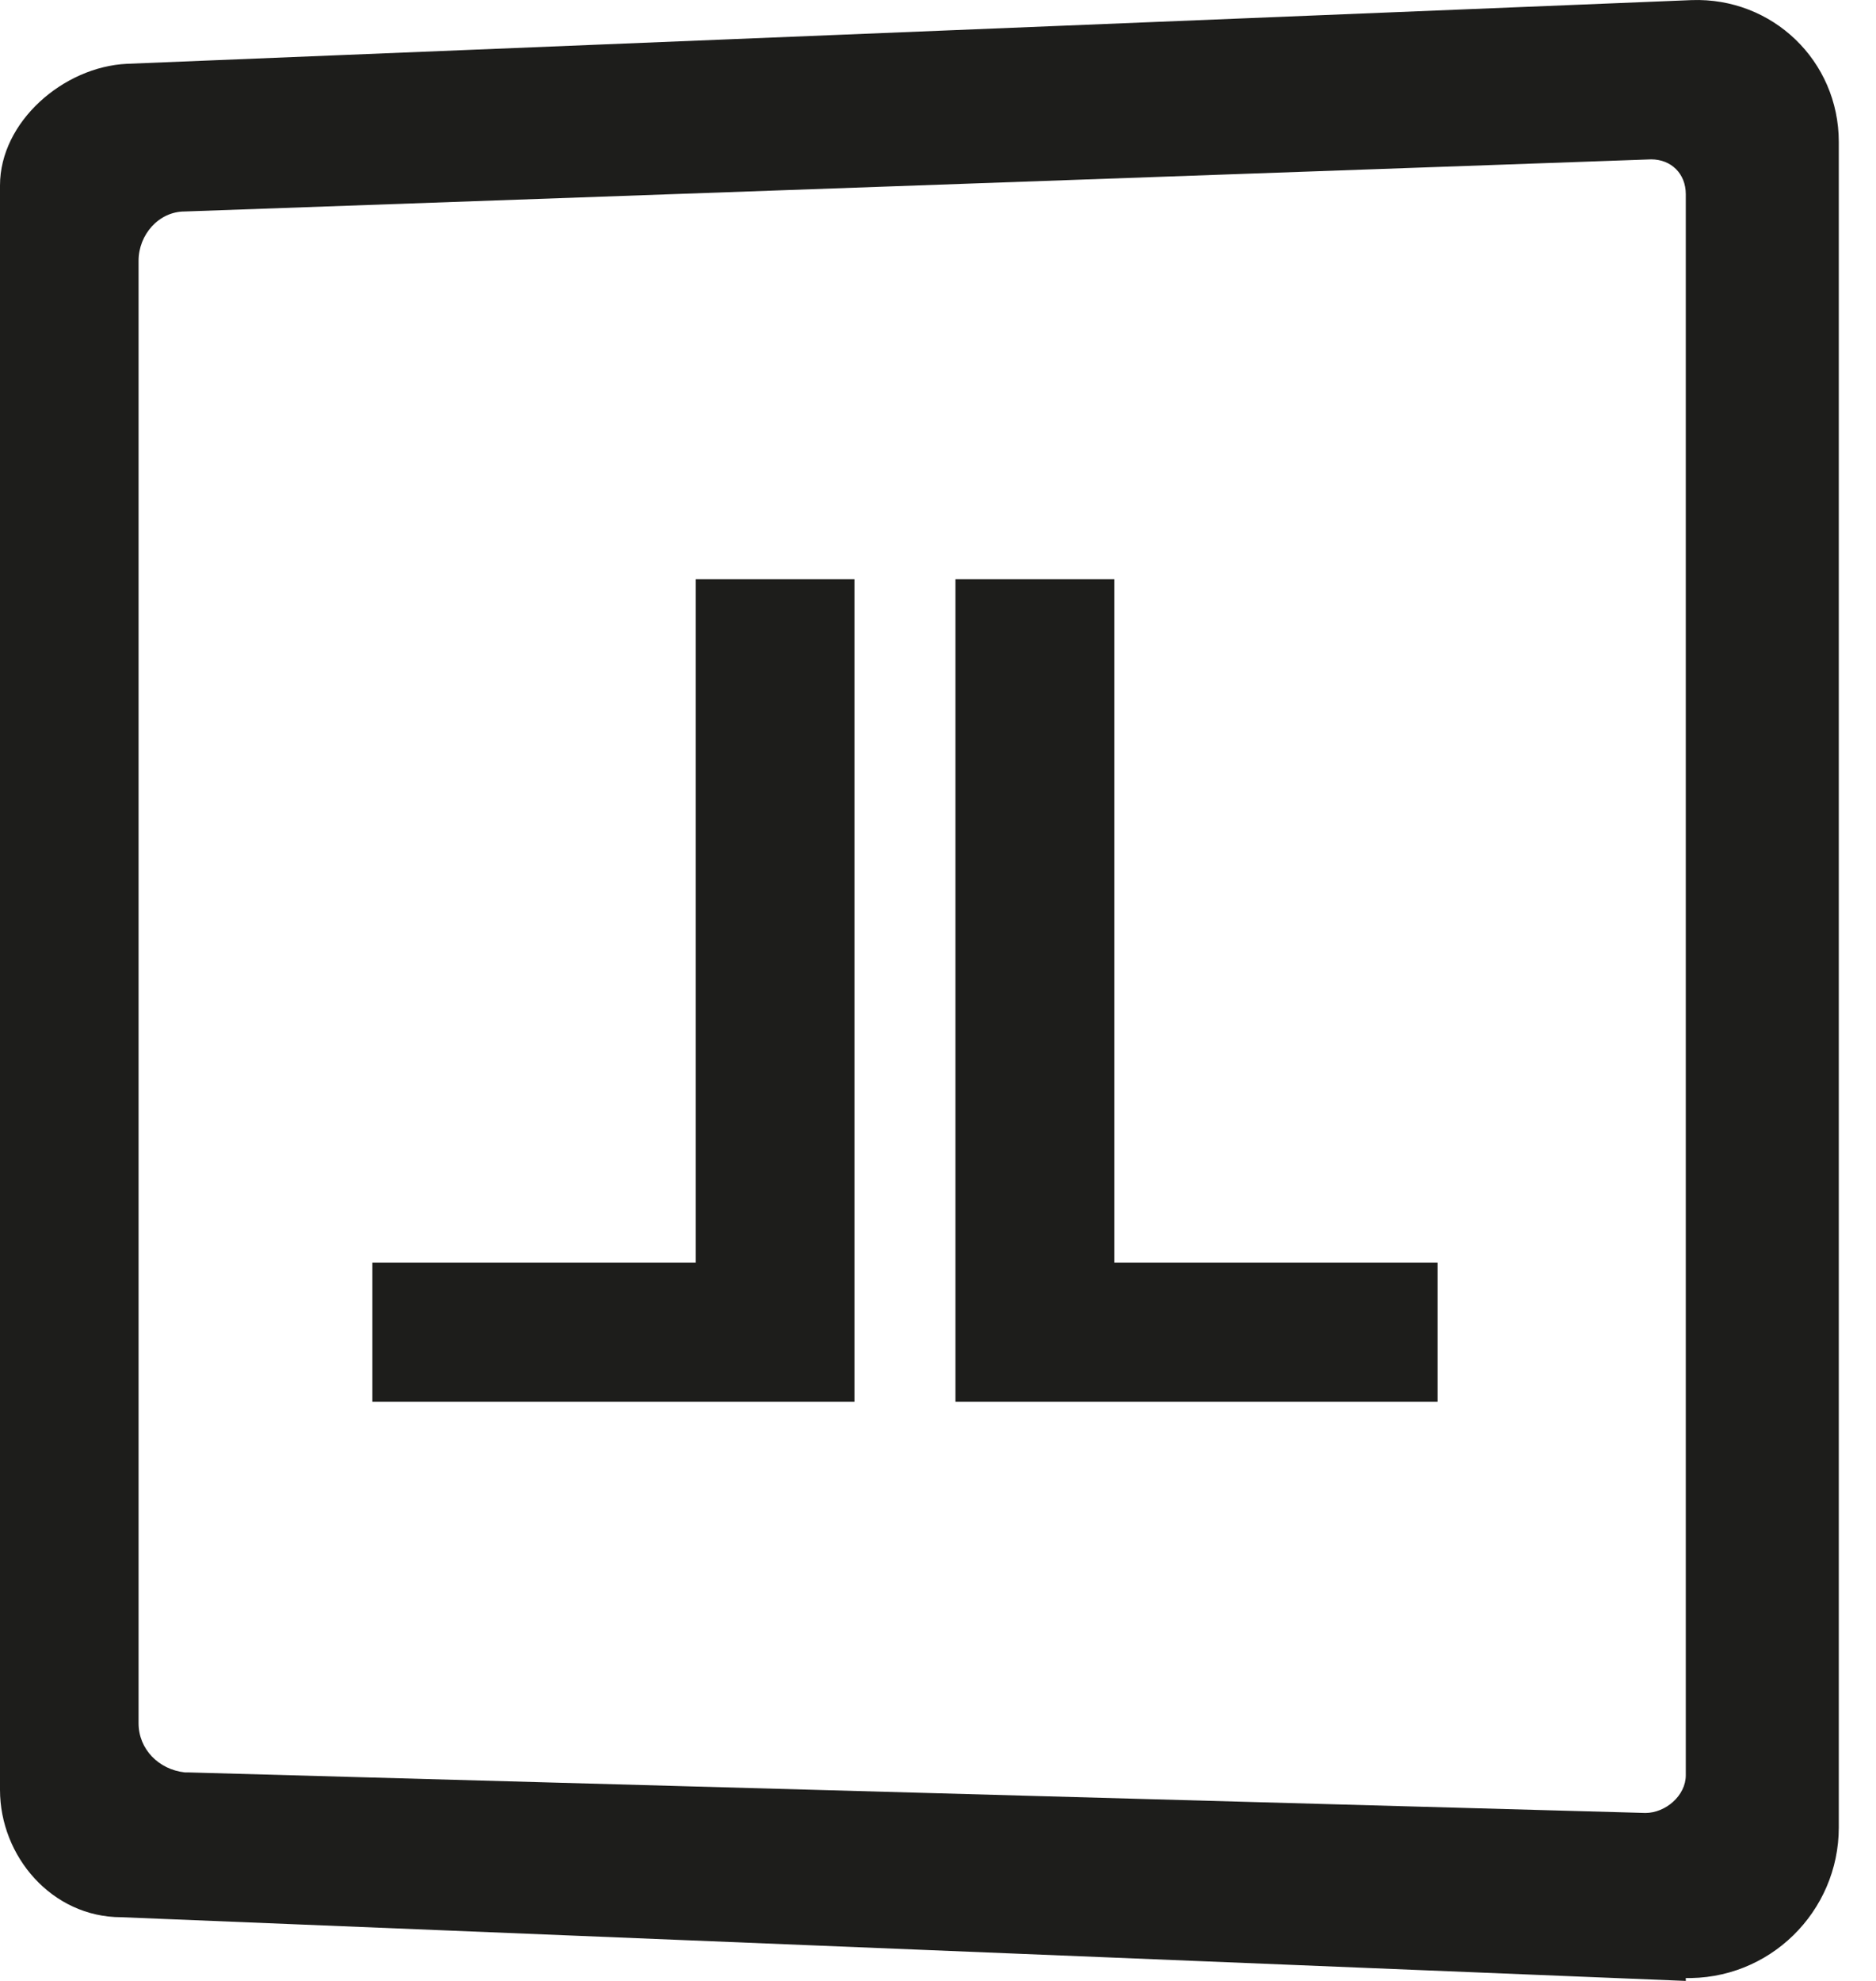
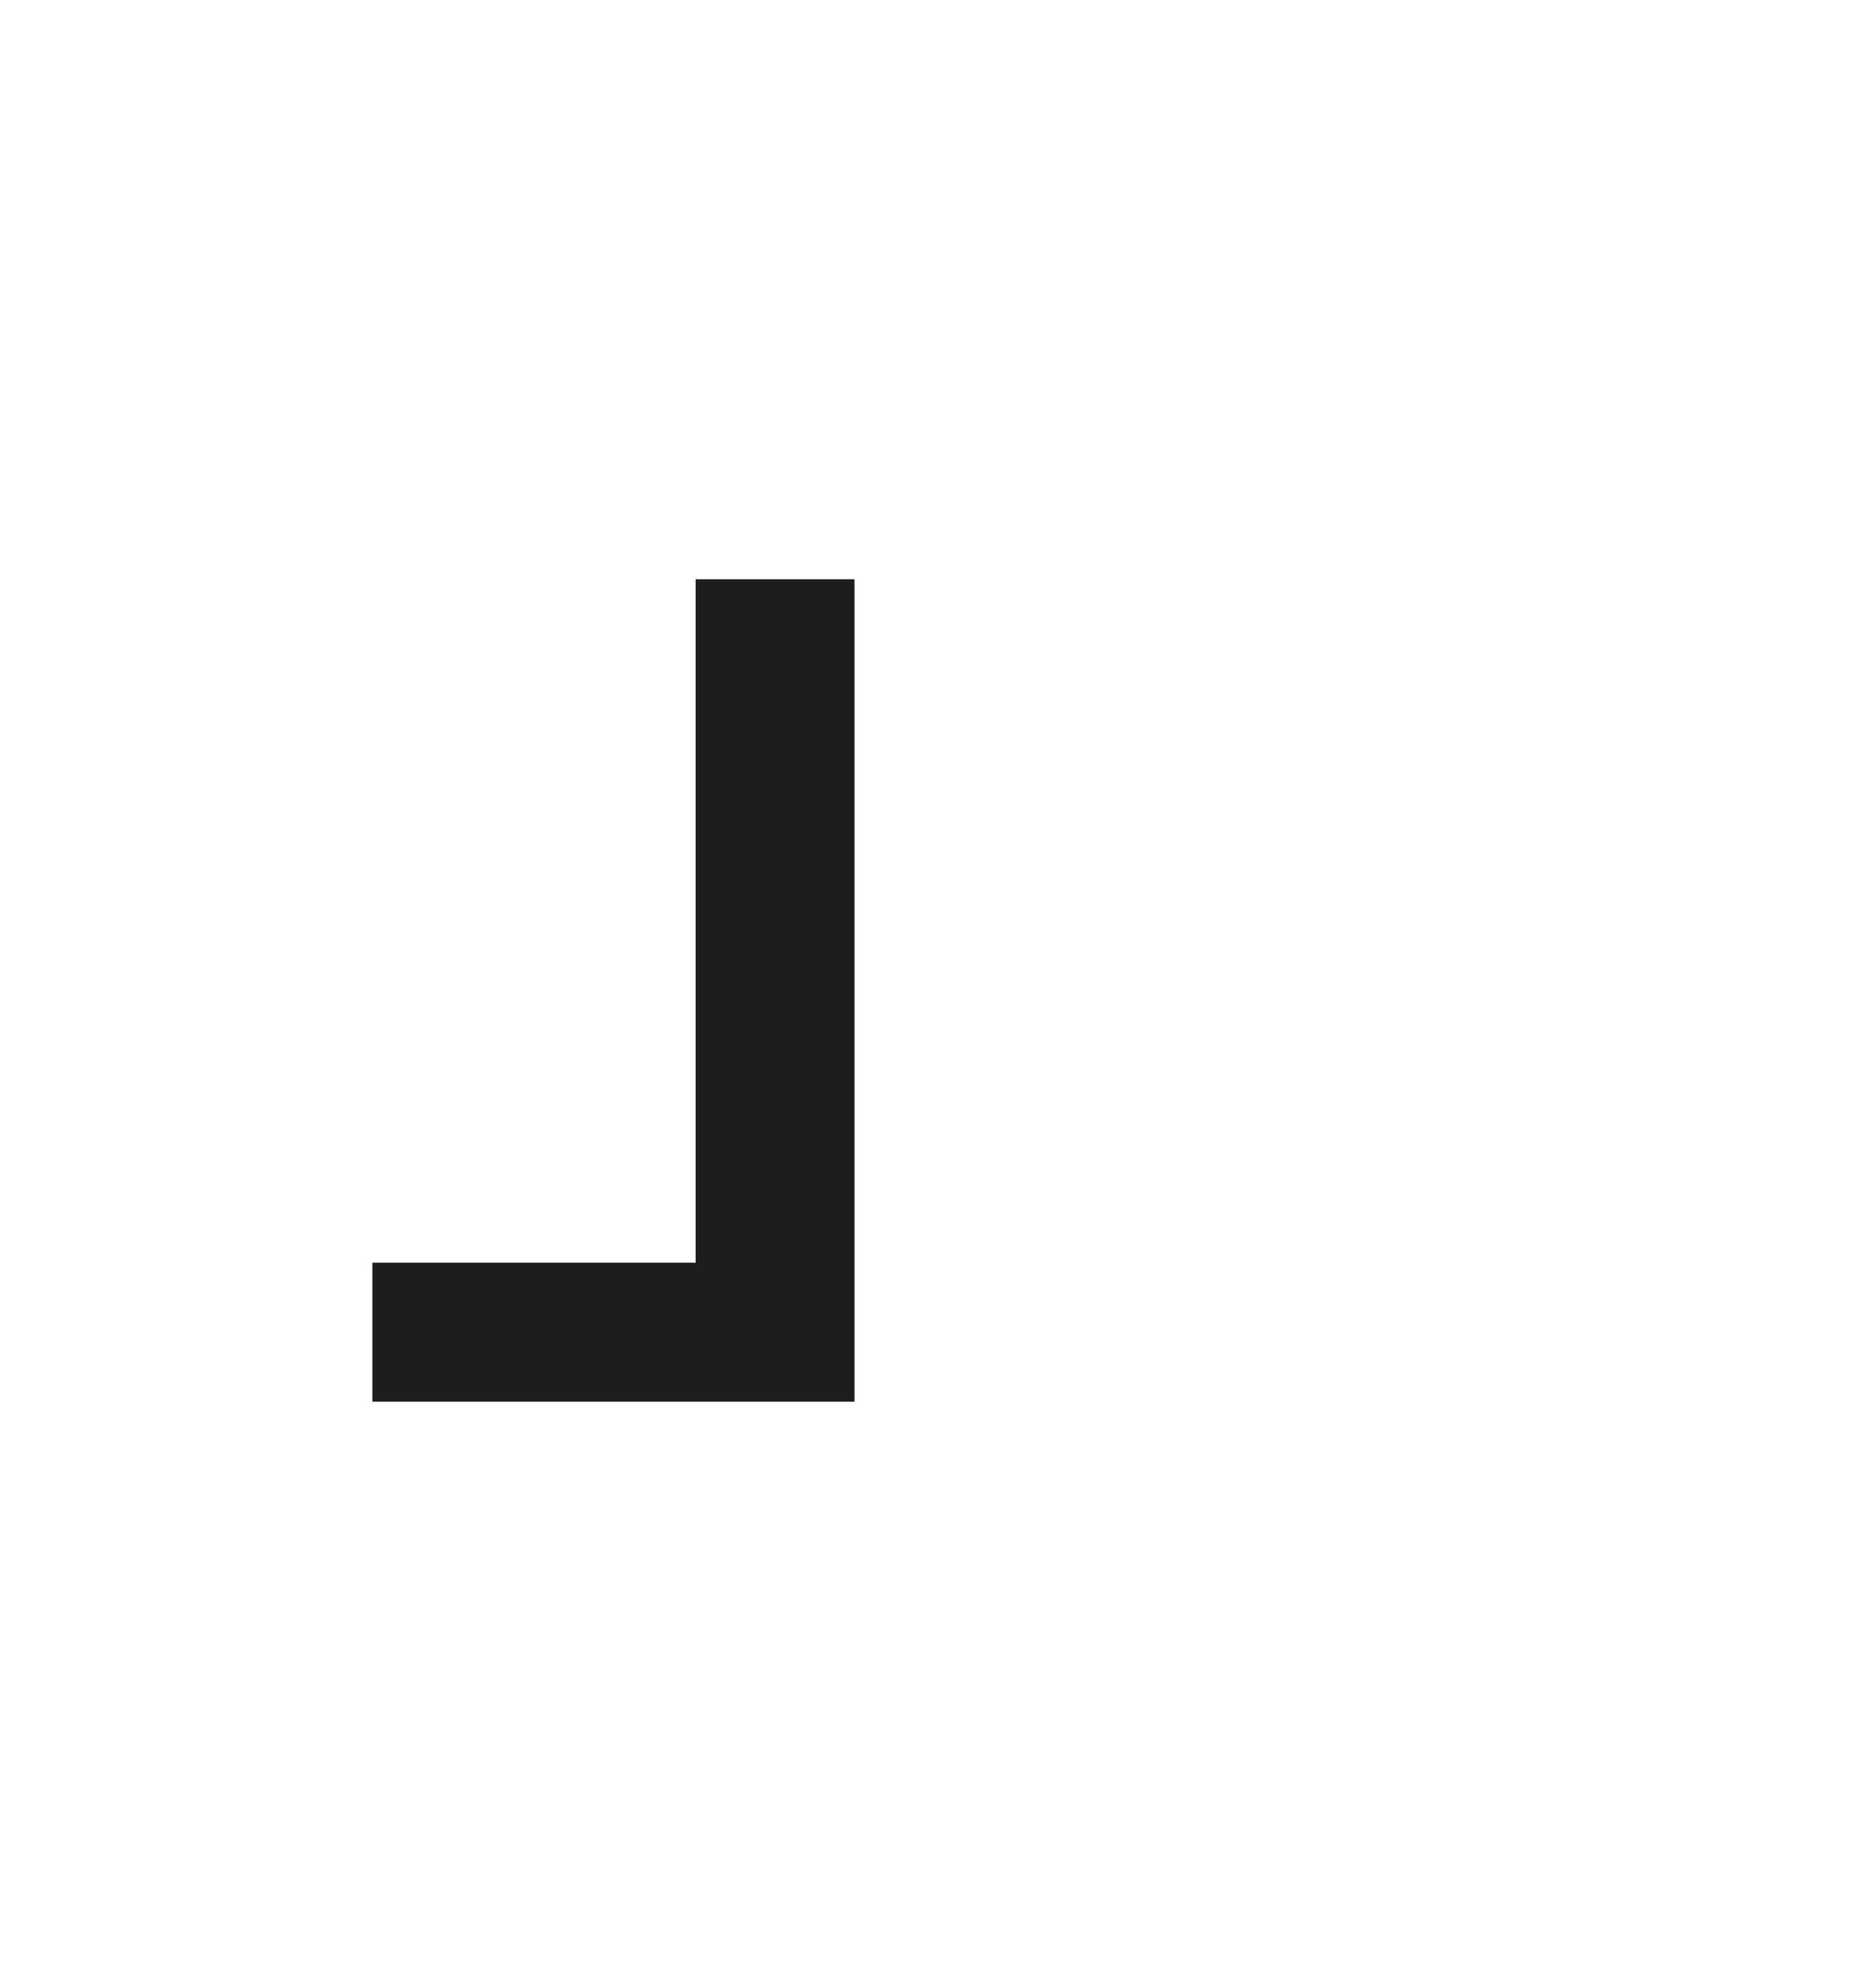
<svg xmlns="http://www.w3.org/2000/svg" width="36" height="38" viewBox="0 0 36 38" fill="none">
-   <path d="M21.382 11.112H18.335V26.889H27.586V24.223H21.382V11.112Z" fill="#1D1D1B" />
-   <path d="M13.35 24.223H7.146V26.889H16.397V11.112H13.35V24.223Z" fill="#1D1D1B" />
-   <path d="M32.35 38L2.327 36.778C0.997 36.778 0 35.611 0 34.334V3.557C0 2.335 1.219 1.28 2.437 1.224L32.461 0.002C34.012 -0.054 35.286 1.168 35.286 2.724V35.056C35.286 36.667 33.956 38 32.295 37.944H32.35V38ZM3.601 34L31.575 34.778C31.962 34.778 32.35 34.445 32.35 34.056V3.724C32.35 3.335 32.073 3.057 31.685 3.057L3.545 4.057C3.047 4.057 2.659 4.502 2.659 5.002V33.056C2.659 33.556 3.047 33.945 3.545 34H3.601Z" fill="#1D1D1B" />
+   <path d="M13.35 24.223H7.146V26.889H16.397V11.112H13.35Z" fill="#1D1D1B" />
</svg>